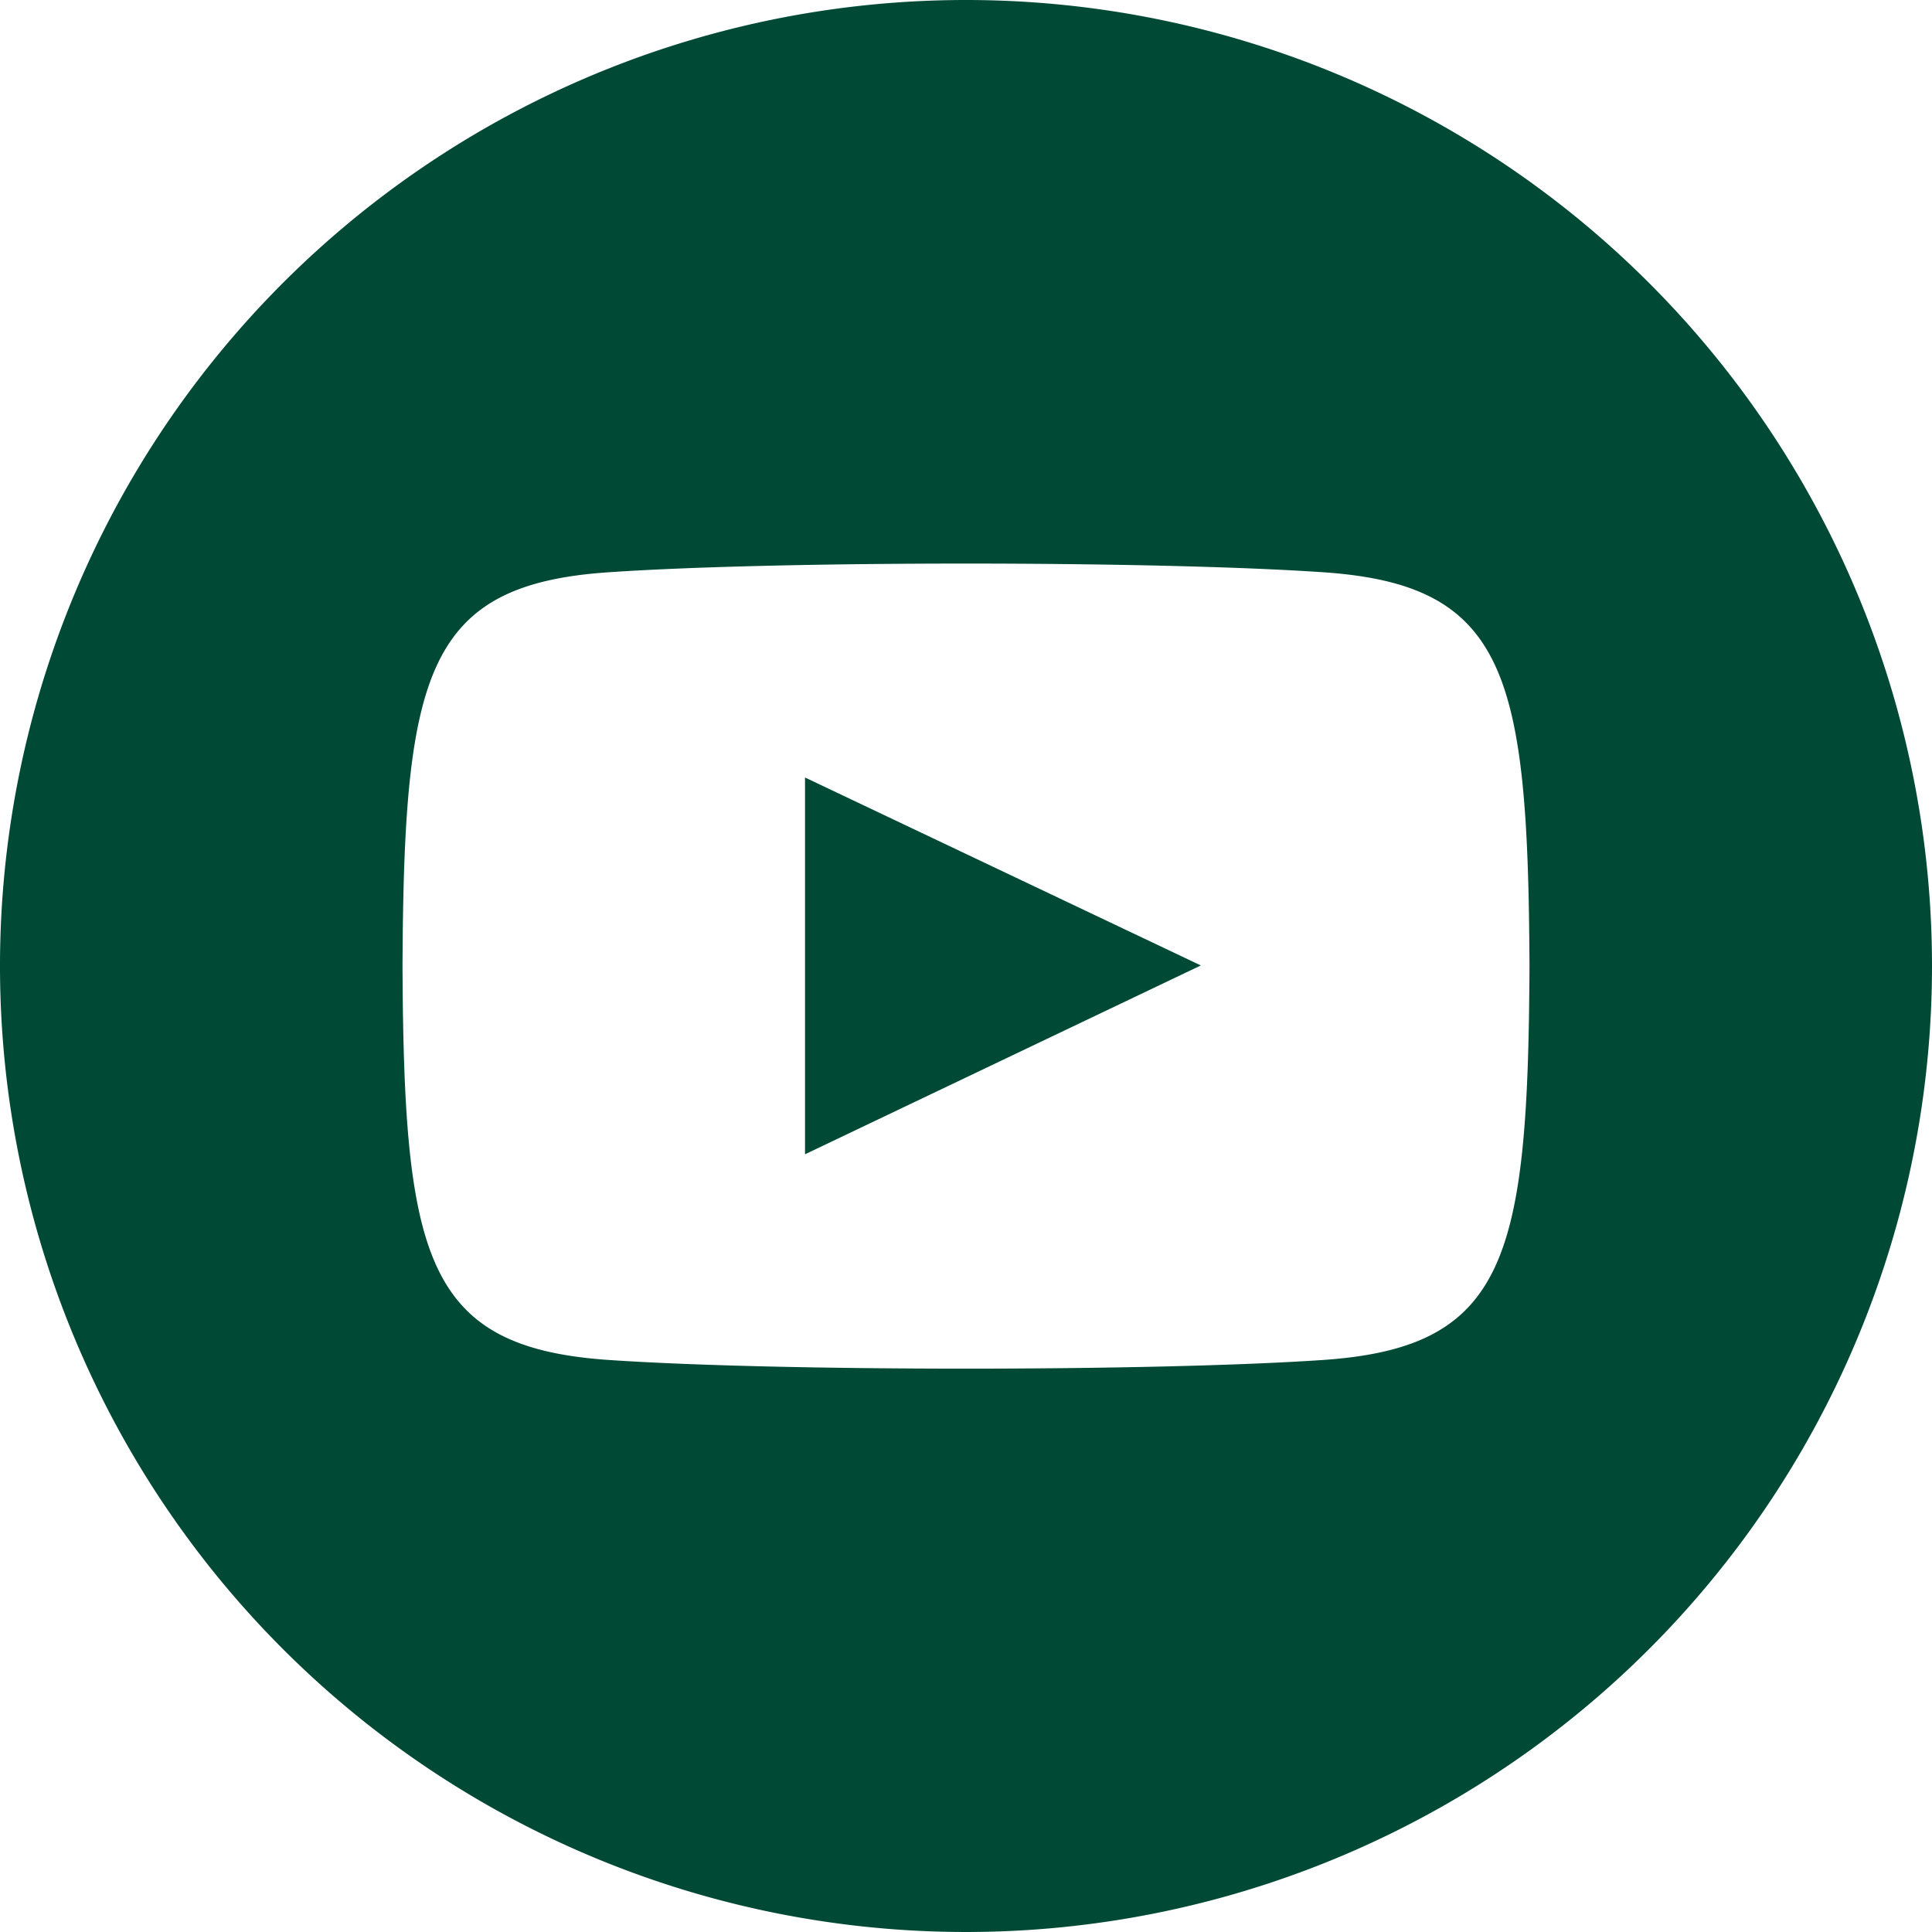
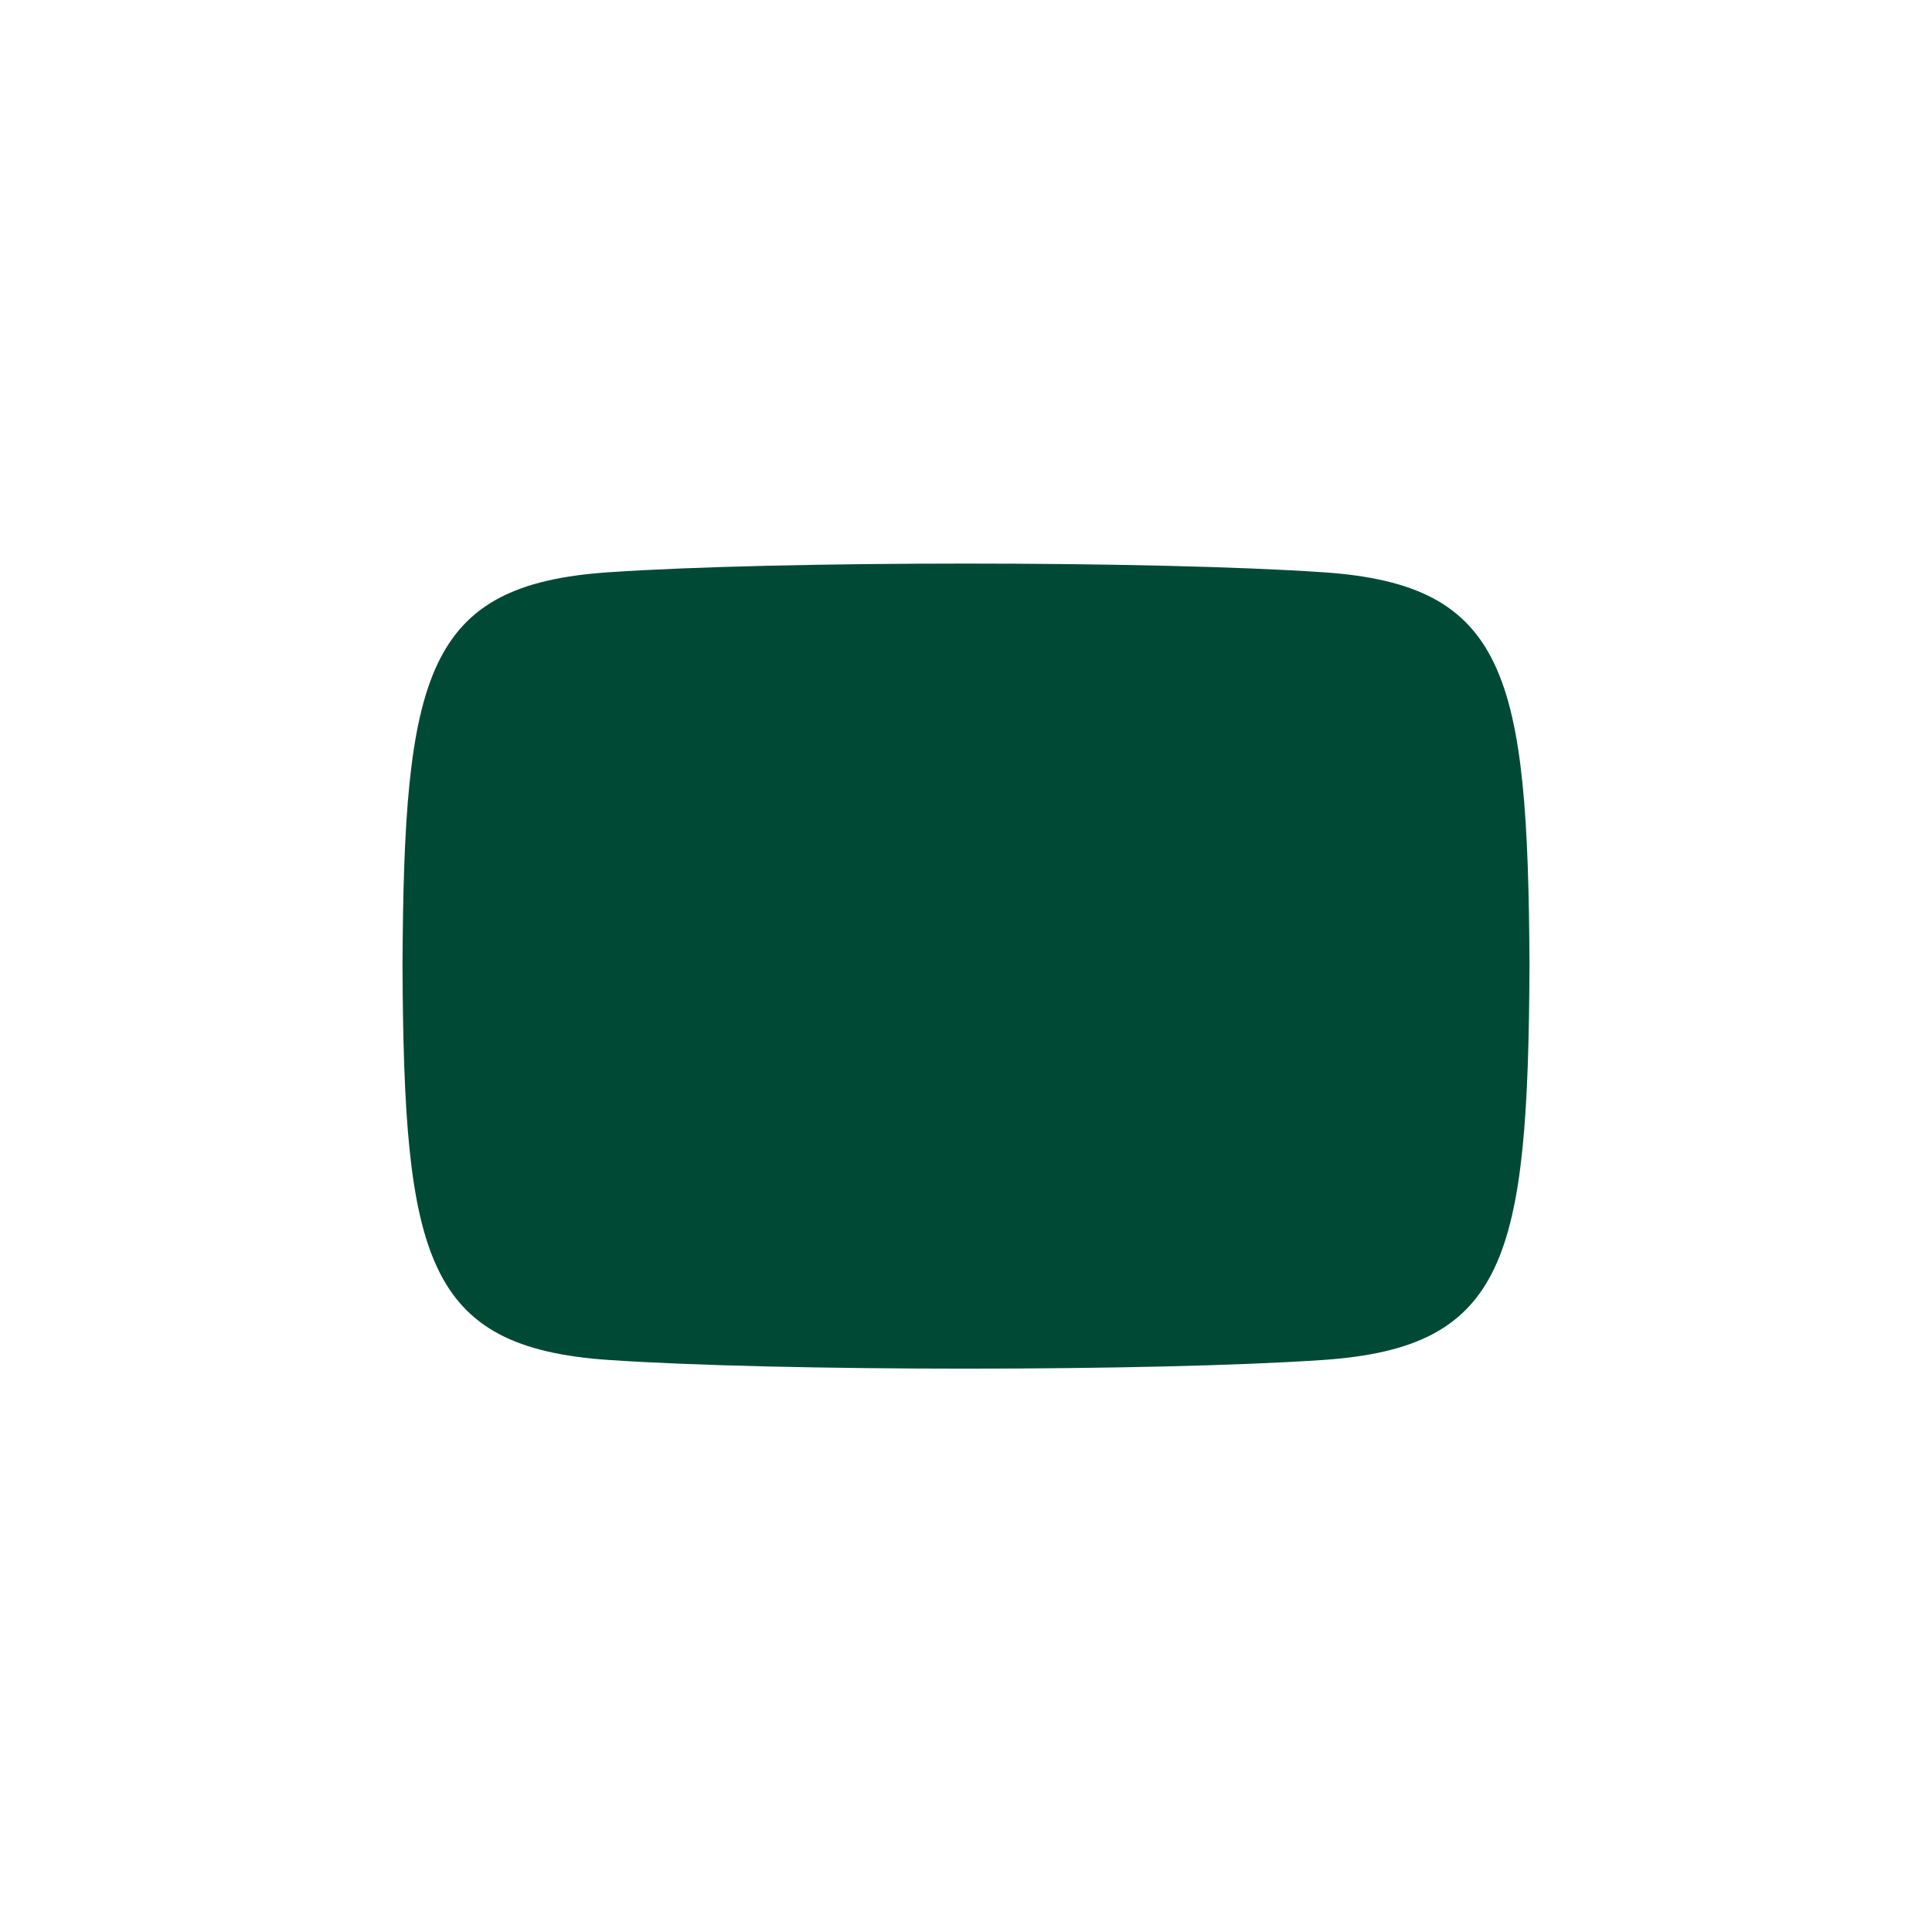
<svg xmlns="http://www.w3.org/2000/svg" width="34.948" height="34.948" viewBox="0 0 34.948 34.948">
-   <path id="iconmonstr-youtube-9" d="M17.474,0A17.474,17.474,0,1,0,34.948,17.474,17.475,17.475,0,0,0,17.474,0Zm6.467,24.6c-3.061.21-9.879.21-12.935,0-3.314-.227-3.7-1.849-3.725-7.124.025-5.284.415-6.9,3.725-7.124,3.056-.21,9.876-.21,12.935,0,3.316.227,3.7,1.849,3.726,7.124C27.641,22.758,27.252,24.37,23.941,24.6ZM14.562,14.064l7.16,3.4-7.16,3.416Z" fill="#004a35" />
+   <path id="iconmonstr-youtube-9" d="M17.474,0Zm6.467,24.6c-3.061.21-9.879.21-12.935,0-3.314-.227-3.7-1.849-3.725-7.124.025-5.284.415-6.9,3.725-7.124,3.056-.21,9.876-.21,12.935,0,3.316.227,3.7,1.849,3.726,7.124C27.641,22.758,27.252,24.37,23.941,24.6ZM14.562,14.064l7.16,3.4-7.16,3.416Z" fill="#004a35" />
</svg>